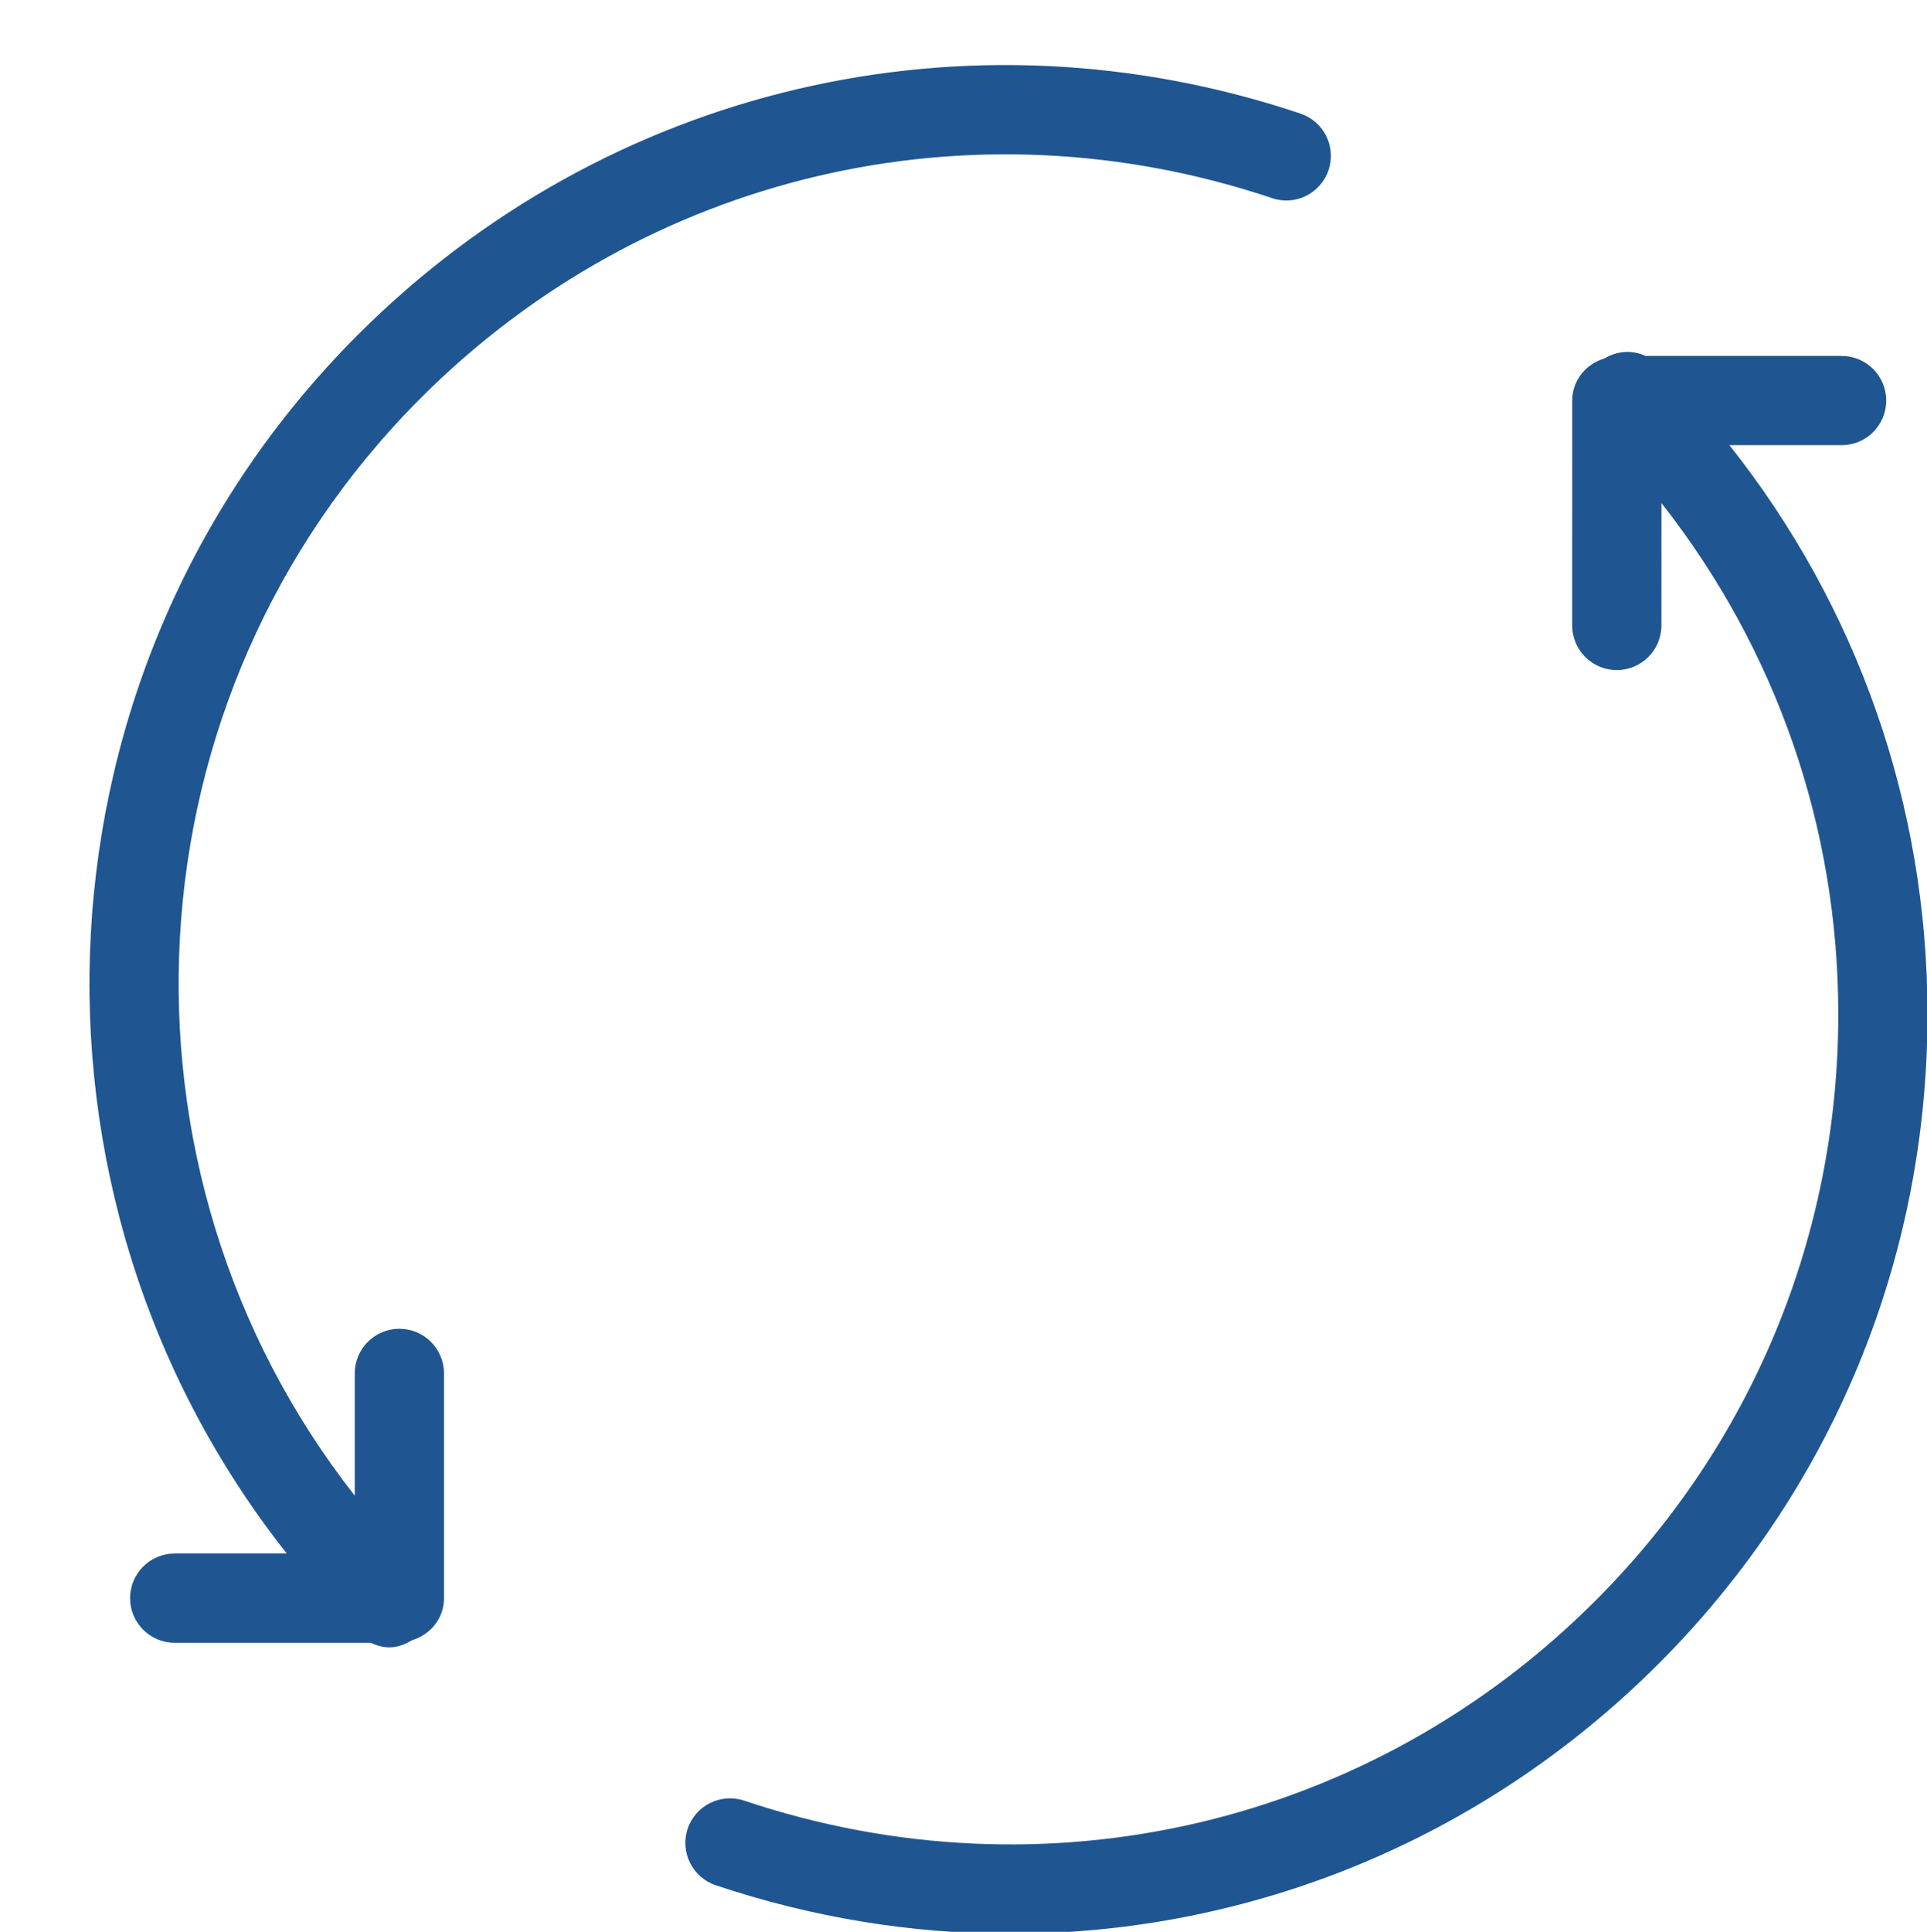
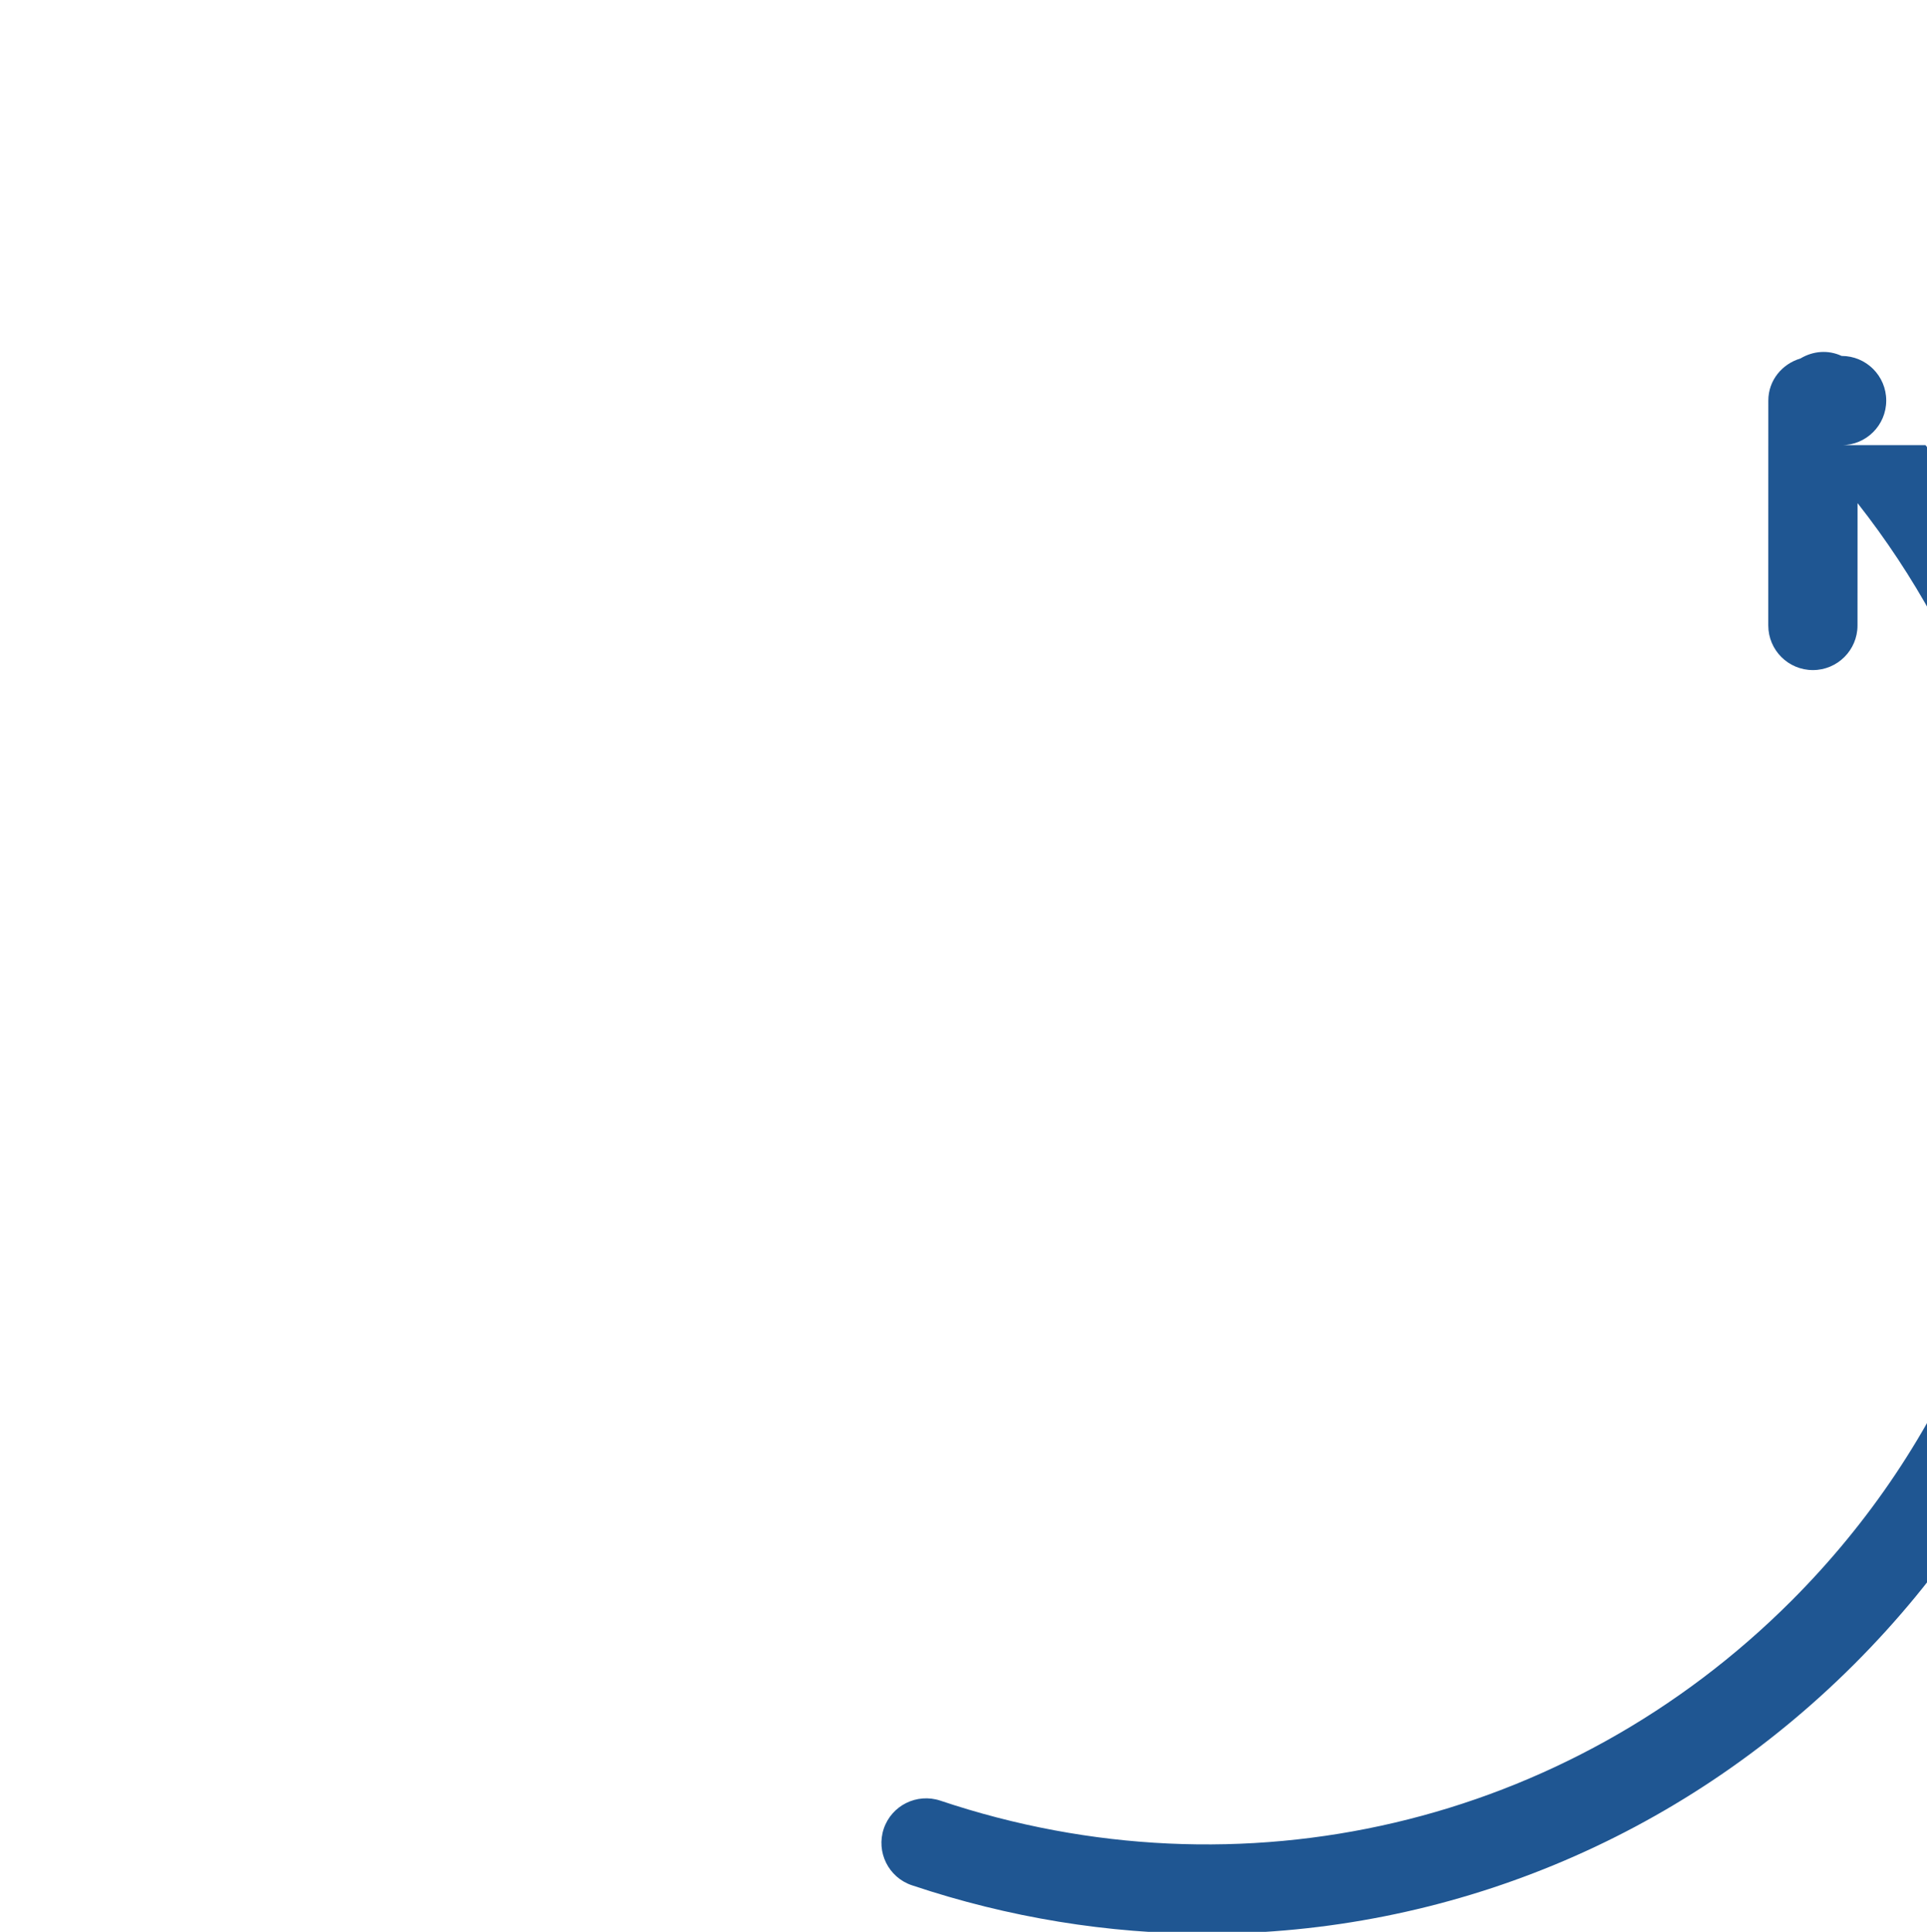
<svg xmlns="http://www.w3.org/2000/svg" fill="#1f5692" height="43.3" preserveAspectRatio="xMidYMid meet" version="1" viewBox="9.4 9.6 43.2 43.3" width="43.2" zoomAndPan="magnify">
  <g id="change1_1">
-     <path d="M18.353,39.383c-0.552,0 -1,0.448 -1,1v2.741c-5.715,-7.291 -5.229,-17.893 1.481,-24.604c5.027,-5.026 12.34,-6.743 19.083,-4.479c0.524,0.179 1.091,-0.106 1.267,-0.629c0.176,-0.523 -0.106,-1.09 -0.63,-1.266c-7.467,-2.508 -15.566,-0.608 -21.133,4.96c-7.453,7.453 -7.976,19.238 -1.592,27.315h-2.513c-0.552,0 -1,0.447 -1,1c0,0.553 0.448,1 1,1h4.393c0.134,0.062 0.275,0.103 0.42,0.103c0.178,0 0.348,-0.064 0.505,-0.159c0.413,-0.123 0.72,-0.49 0.72,-0.943v-5.039c-0.001,-0.553 -0.449,-1 -1.001,-1Z" fill="inherit" />
-     <path d="M48.171,19.578h2.515c0.553,0 1,-0.448 1,-1c0,-0.552 -0.447,-1 -1,-1h-4.396c-0.298,-0.139 -0.638,-0.114 -0.923,0.057c-0.413,0.123 -0.72,0.491 -0.72,0.943l-0.001,5.041c0,0.552 0.447,1 1,1c0.552,0 1,-0.448 1,-1l0.001,-2.742c2.562,3.259 3.964,7.247 3.964,11.456c0,4.966 -1.935,9.635 -5.446,13.147c-5.025,5.027 -12.339,6.743 -19.082,4.479c-0.524,-0.173 -1.09,0.106 -1.267,0.63c-0.175,0.523 0.106,1.091 0.63,1.267c2.178,0.73 4.408,1.087 6.615,1.087c5.361,0 10.575,-2.104 14.518,-6.048c3.89,-3.889 6.032,-9.061 6.032,-14.561c-7.10543e-15,-4.691 -1.57,-9.135 -4.44,-12.756Z" fill="inherit" />
+     <path d="M48.171,19.578h2.515c0.553,0 1,-0.448 1,-1c0,-0.552 -0.447,-1 -1,-1c-0.298,-0.139 -0.638,-0.114 -0.923,0.057c-0.413,0.123 -0.72,0.491 -0.72,0.943l-0.001,5.041c0,0.552 0.447,1 1,1c0.552,0 1,-0.448 1,-1l0.001,-2.742c2.562,3.259 3.964,7.247 3.964,11.456c0,4.966 -1.935,9.635 -5.446,13.147c-5.025,5.027 -12.339,6.743 -19.082,4.479c-0.524,-0.173 -1.09,0.106 -1.267,0.63c-0.175,0.523 0.106,1.091 0.63,1.267c2.178,0.73 4.408,1.087 6.615,1.087c5.361,0 10.575,-2.104 14.518,-6.048c3.89,-3.889 6.032,-9.061 6.032,-14.561c-7.10543e-15,-4.691 -1.57,-9.135 -4.44,-12.756Z" fill="inherit" />
  </g>
</svg>